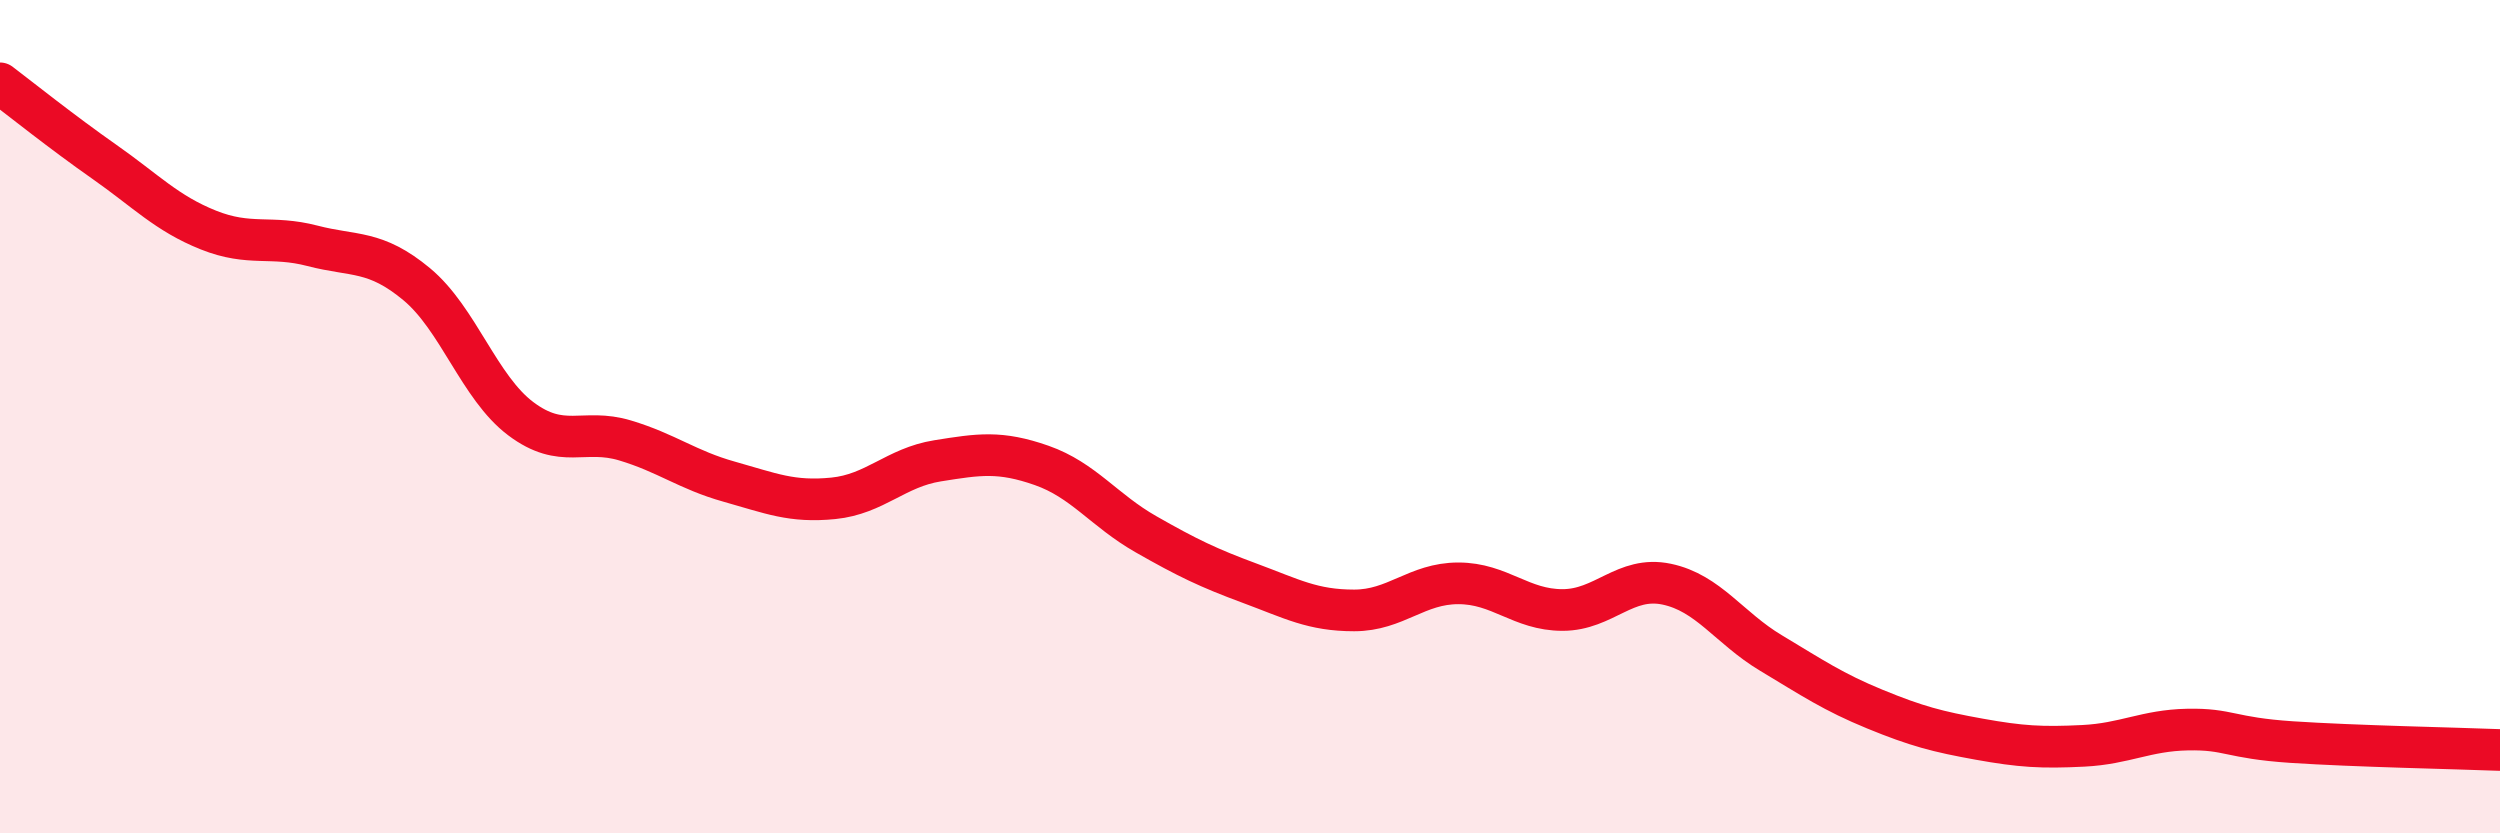
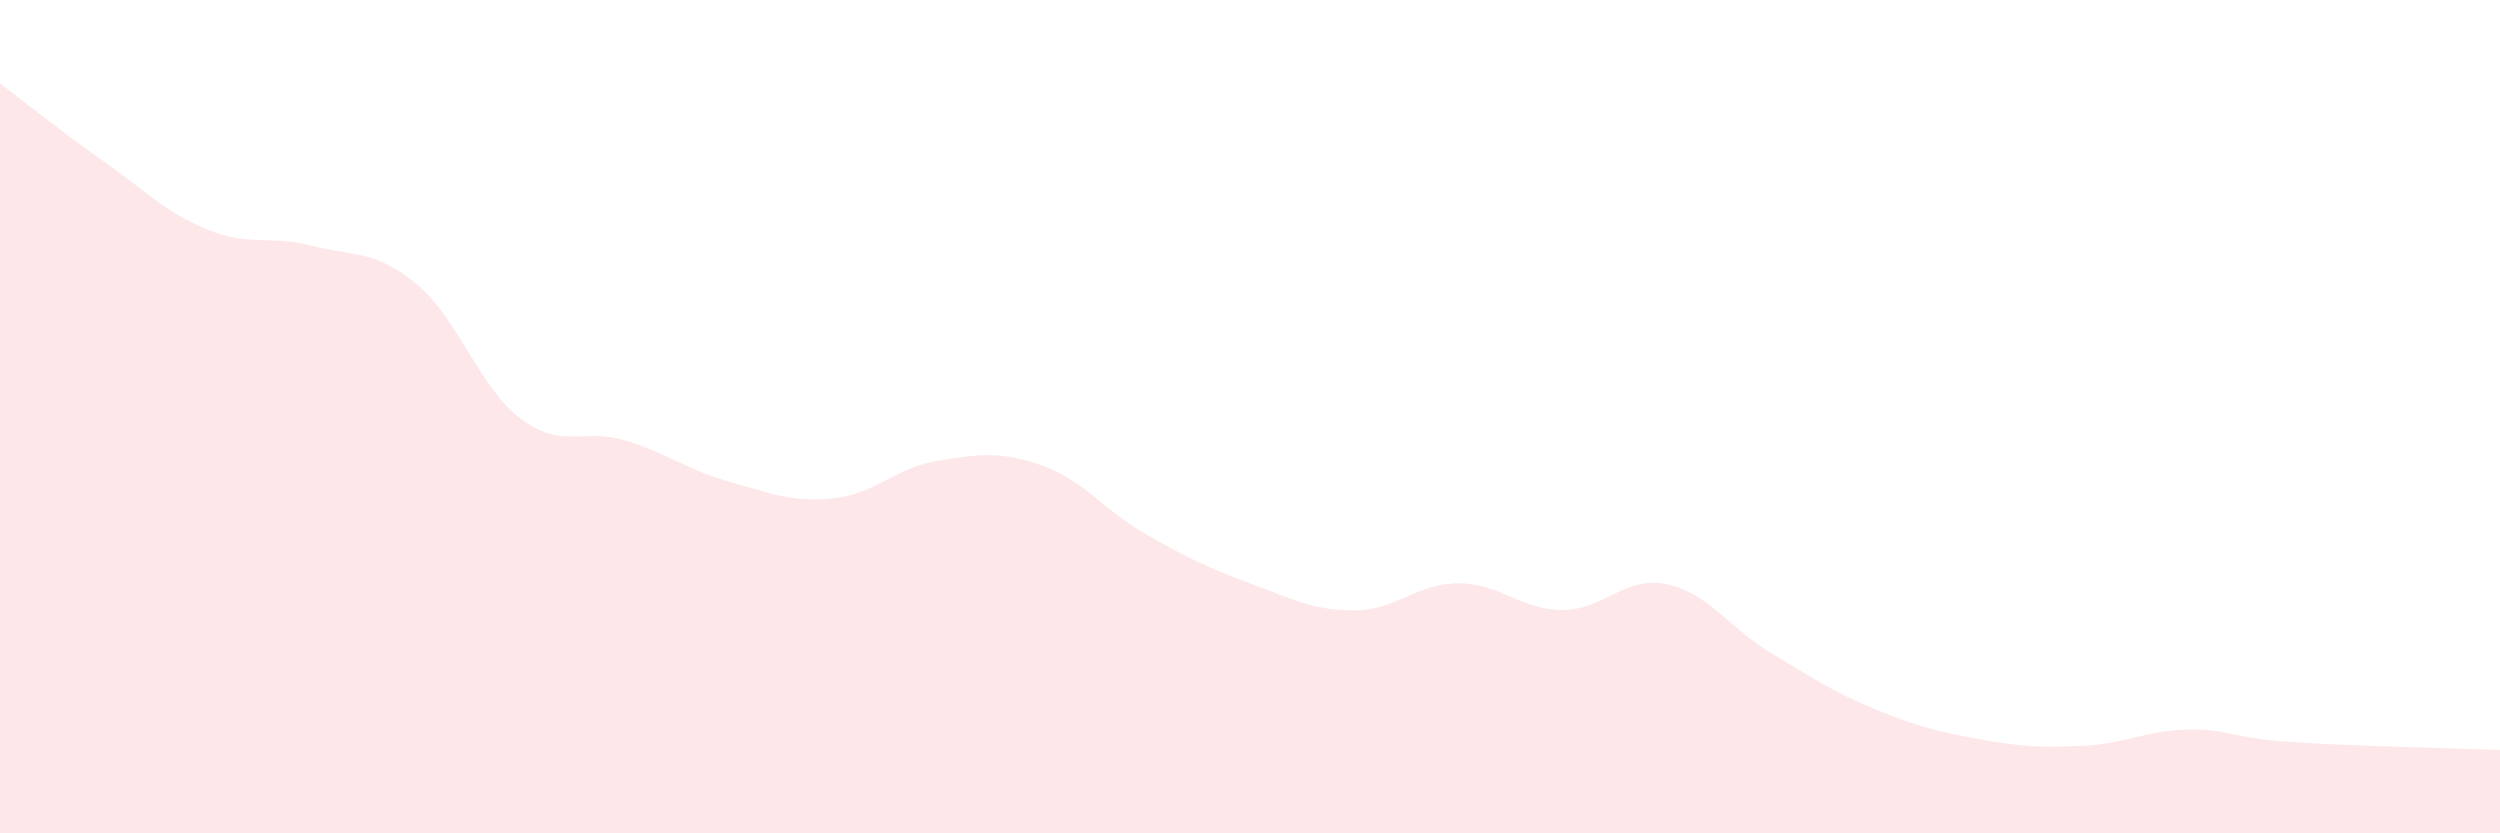
<svg xmlns="http://www.w3.org/2000/svg" width="60" height="20" viewBox="0 0 60 20">
  <path d="M 0,2 C 0.5,2.38 1.5,3.18 2.5,3.88 C 3.5,4.58 4,5.12 5,5.52 C 6,5.92 6.5,5.64 7.5,5.9 C 8.5,6.16 9,5.99 10,6.82 C 11,7.65 11.5,9.3 12.5,10.05 C 13.5,10.8 14,10.27 15,10.57 C 16,10.87 16.5,11.28 17.5,11.56 C 18.5,11.84 19,12.06 20,11.96 C 21,11.86 21.5,11.22 22.5,11.06 C 23.5,10.9 24,10.82 25,11.17 C 26,11.52 26.5,12.25 27.5,12.82 C 28.5,13.39 29,13.63 30,14 C 31,14.37 31.5,14.65 32.5,14.65 C 33.5,14.65 34,14 35,14 C 36,14 36.5,14.64 37.5,14.64 C 38.5,14.64 39,13.81 40,14.02 C 41,14.23 41.5,15.07 42.5,15.67 C 43.5,16.27 44,16.61 45,17.02 C 46,17.43 46.5,17.56 47.5,17.74 C 48.5,17.92 49,17.95 50,17.9 C 51,17.85 51.5,17.53 52.5,17.51 C 53.5,17.49 53.5,17.71 55,17.81 C 56.5,17.91 59,17.96 60,18L60 20L0 20Z" fill="#EB0A25" opacity="0.1" stroke-linecap="round" stroke-linejoin="round" />
-   <path d="M 0,2 C 0.5,2.38 1.5,3.18 2.5,3.88 C 3.5,4.58 4,5.12 5,5.52 C 6,5.92 6.5,5.64 7.5,5.9 C 8.5,6.16 9,5.99 10,6.82 C 11,7.65 11.5,9.3 12.5,10.05 C 13.5,10.8 14,10.27 15,10.57 C 16,10.87 16.5,11.28 17.5,11.56 C 18.5,11.84 19,12.06 20,11.96 C 21,11.86 21.5,11.22 22.5,11.06 C 23.5,10.9 24,10.82 25,11.17 C 26,11.52 26.5,12.25 27.5,12.82 C 28.5,13.39 29,13.63 30,14 C 31,14.37 31.5,14.65 32.5,14.65 C 33.5,14.65 34,14 35,14 C 36,14 36.5,14.64 37.5,14.64 C 38.5,14.64 39,13.81 40,14.02 C 41,14.23 41.5,15.07 42.5,15.67 C 43.5,16.27 44,16.61 45,17.02 C 46,17.43 46.5,17.56 47.5,17.74 C 48.5,17.92 49,17.95 50,17.9 C 51,17.85 51.5,17.53 52.5,17.51 C 53.5,17.49 53.5,17.71 55,17.81 C 56.5,17.91 59,17.96 60,18" stroke="#EB0A25" stroke-width="1" fill="none" stroke-linecap="round" stroke-linejoin="round" />
</svg>